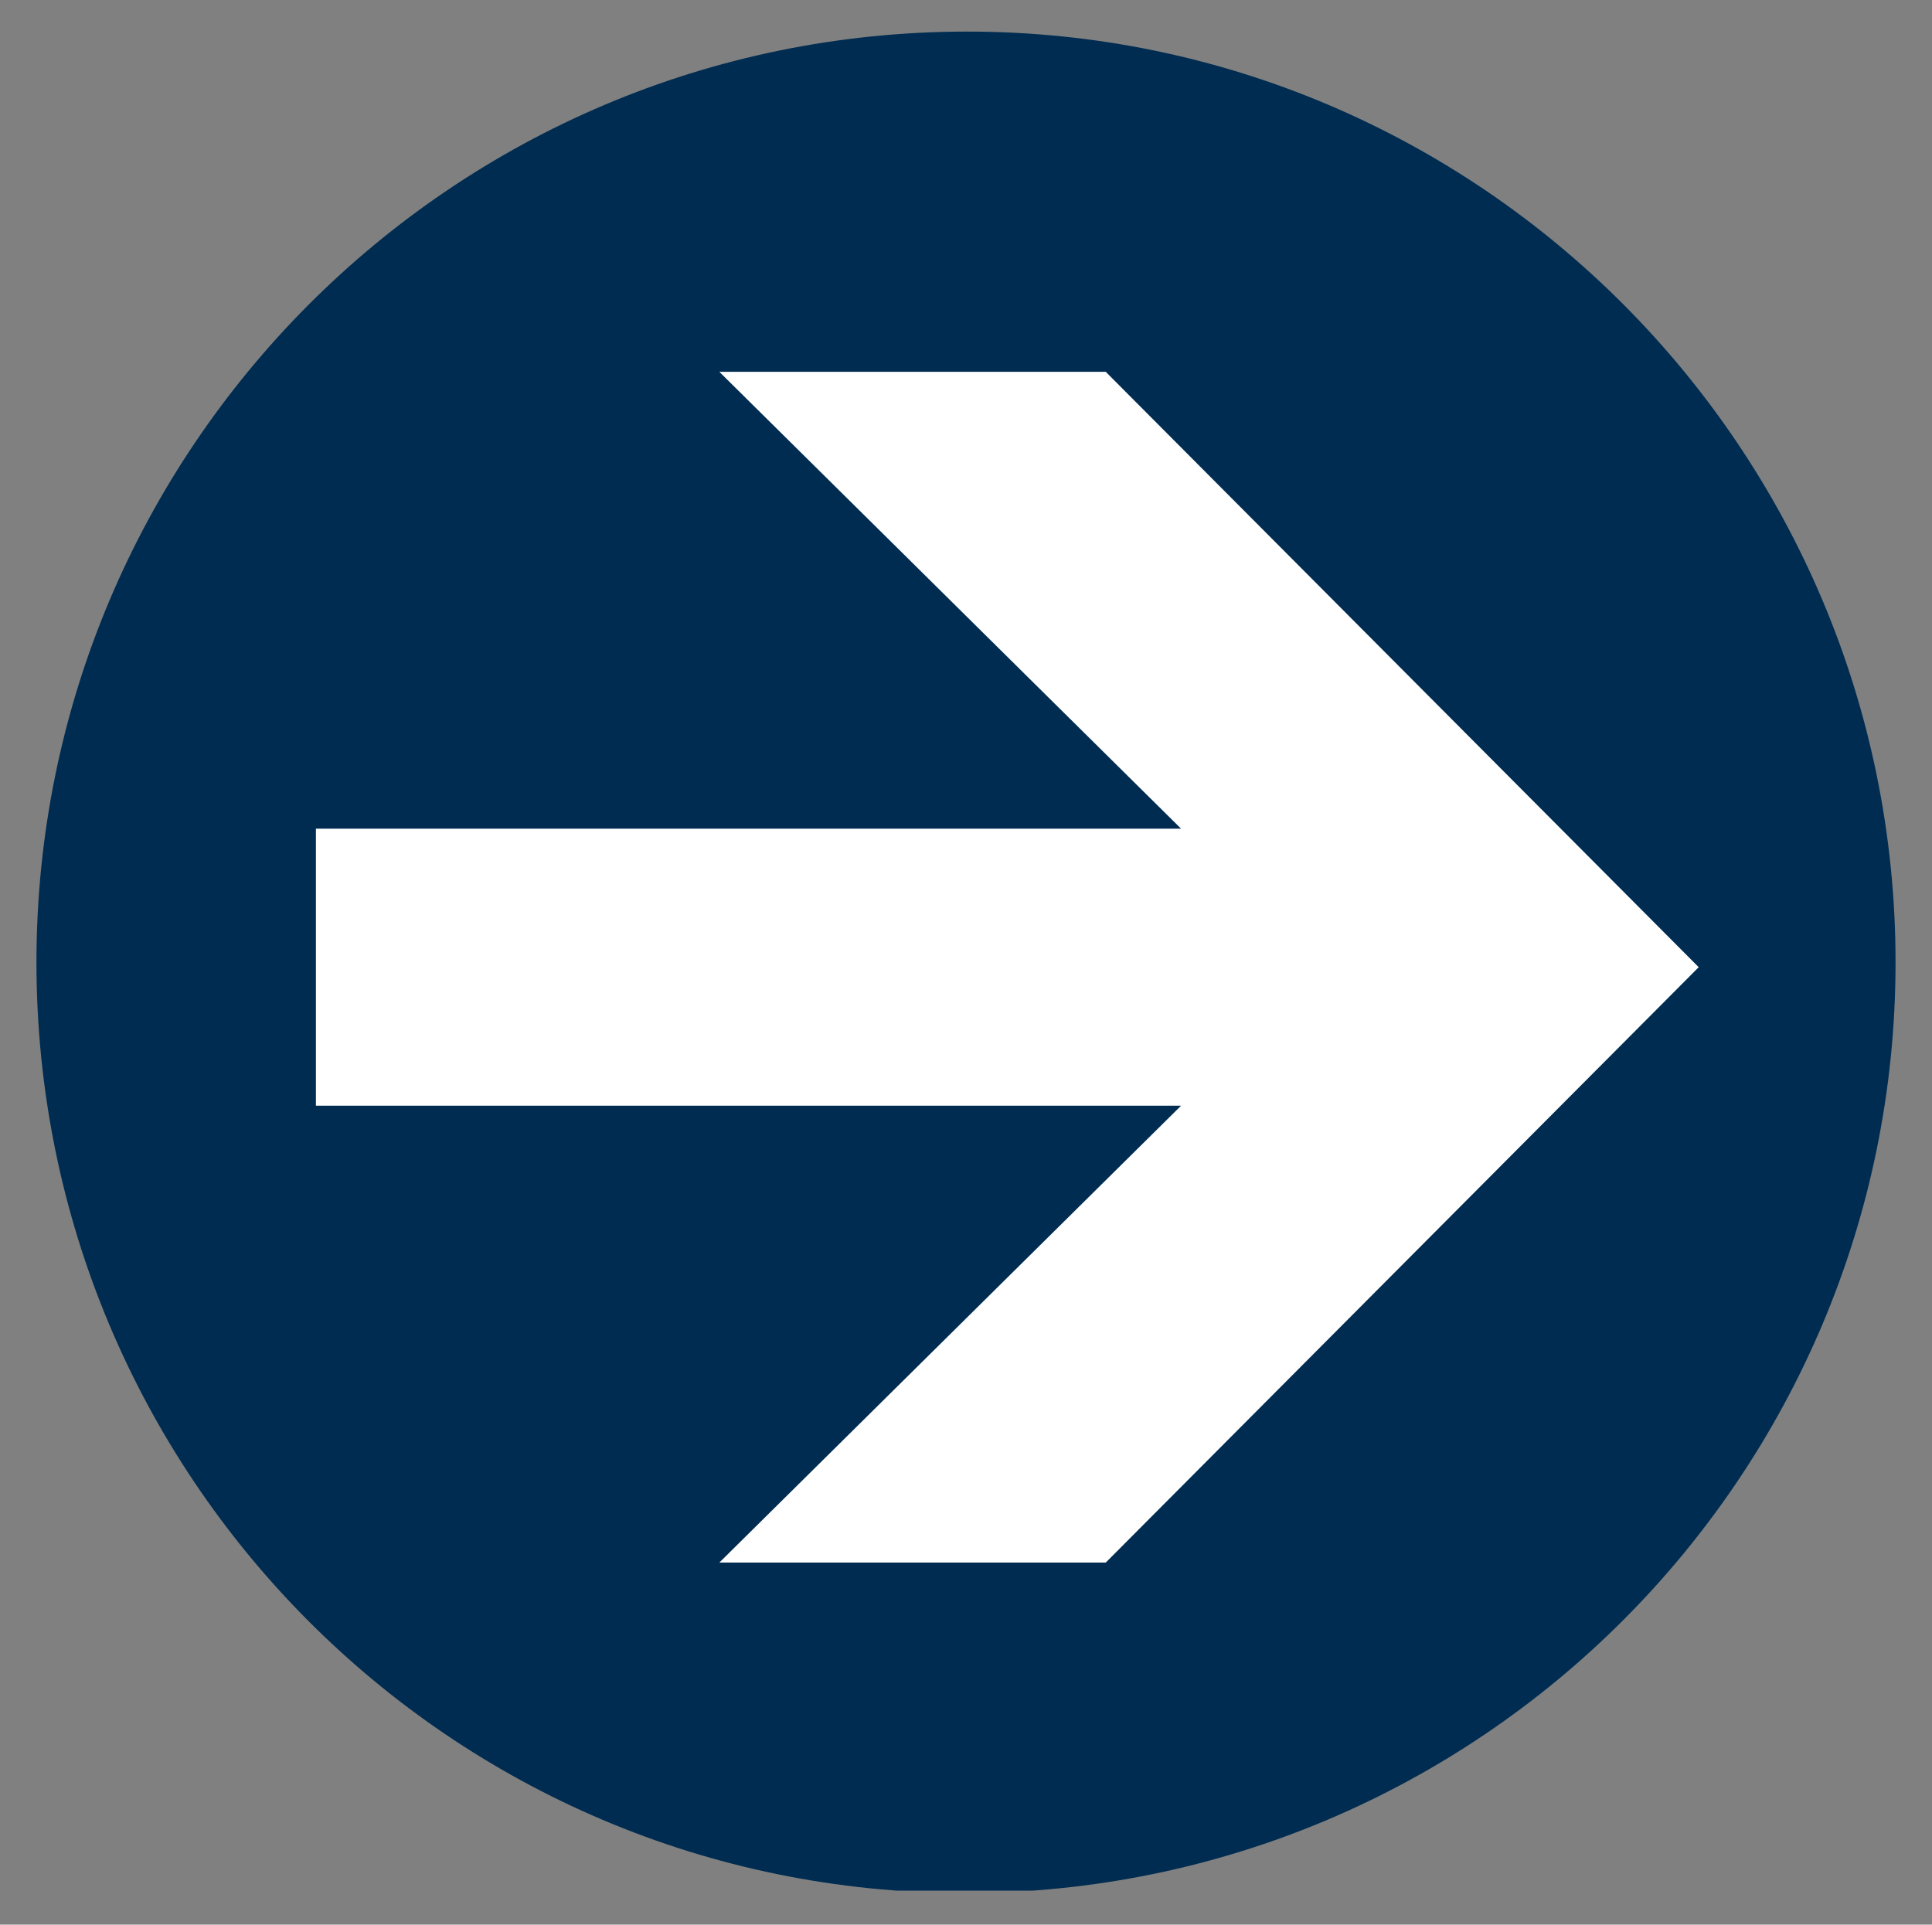
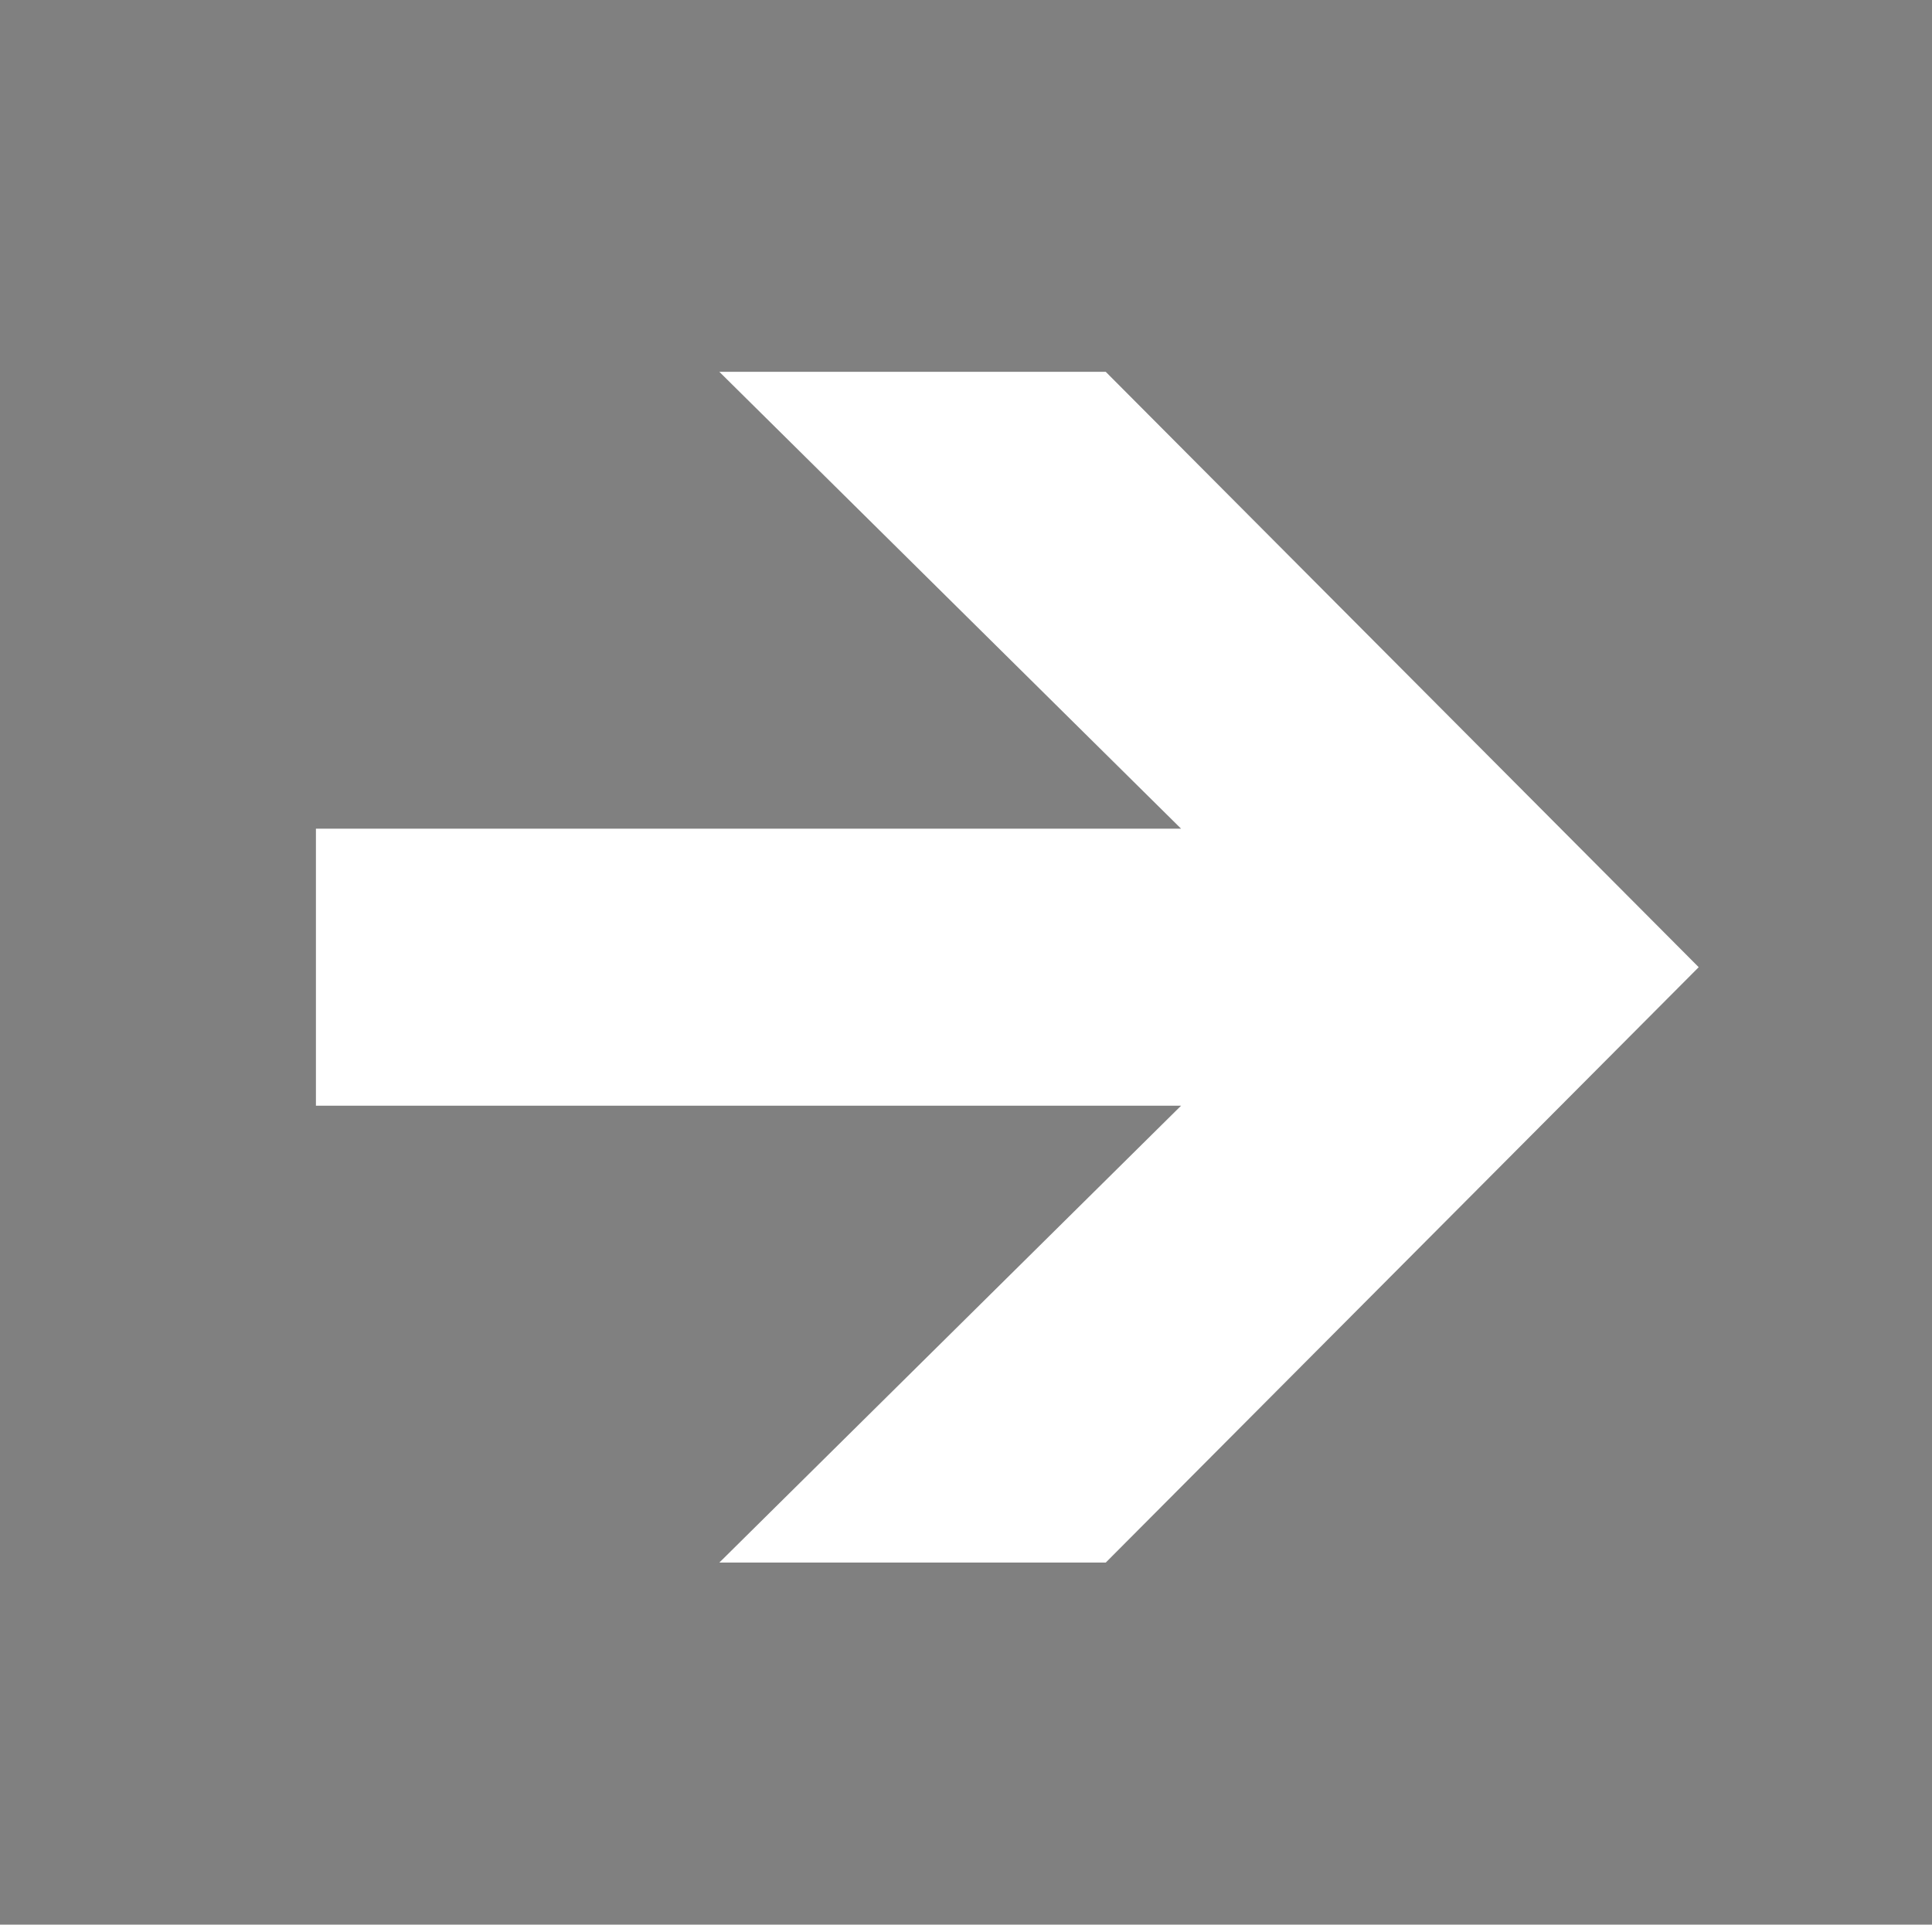
<svg xmlns="http://www.w3.org/2000/svg" xmlns:xlink="http://www.w3.org/1999/xlink" version="1.1" id="Lag_1" x="0px" y="0px" viewBox="0 0 79.5 79.2" style="enable-background:new 0 0 79.5 79.2;" xml:space="preserve">
  <rect x="0" y="0" width="79.5" height="79.2" fill="#808080" stroke="none" />
  <style type="text/css">
	.st0{clip-path:url(#SVGID_2_);fill:#002C51;}
	.st1{fill:#FFFFFF;}
</style>
  <g>
    <defs>
-       <rect id="SVGID_1_" x="1.5" y="1.3" width="76.5" height="76.5" />
-     </defs>
+       </defs>
    <clipPath id="SVGID_2_">
      <use xlink:href="#SVGID_1_" style="overflow:visible;" />
    </clipPath>
    <path class="st0" d="M39.8,1.3C60.9,1.3,78,18.5,78,39.6c0,21.1-17.1,38.3-38.3,38.3S1.5,60.7,1.5,39.6C1.5,18.5,18.6,1.3,39.8,1.3   " />
  </g>
  <polygon class="st1" points="45.5,64.3 29.6,64.3 48.6,45.5 13,45.5 13,34.1 48.6,34.1 29.6,15.3 45.5,15.3 69.9,39.8 " />
</svg>